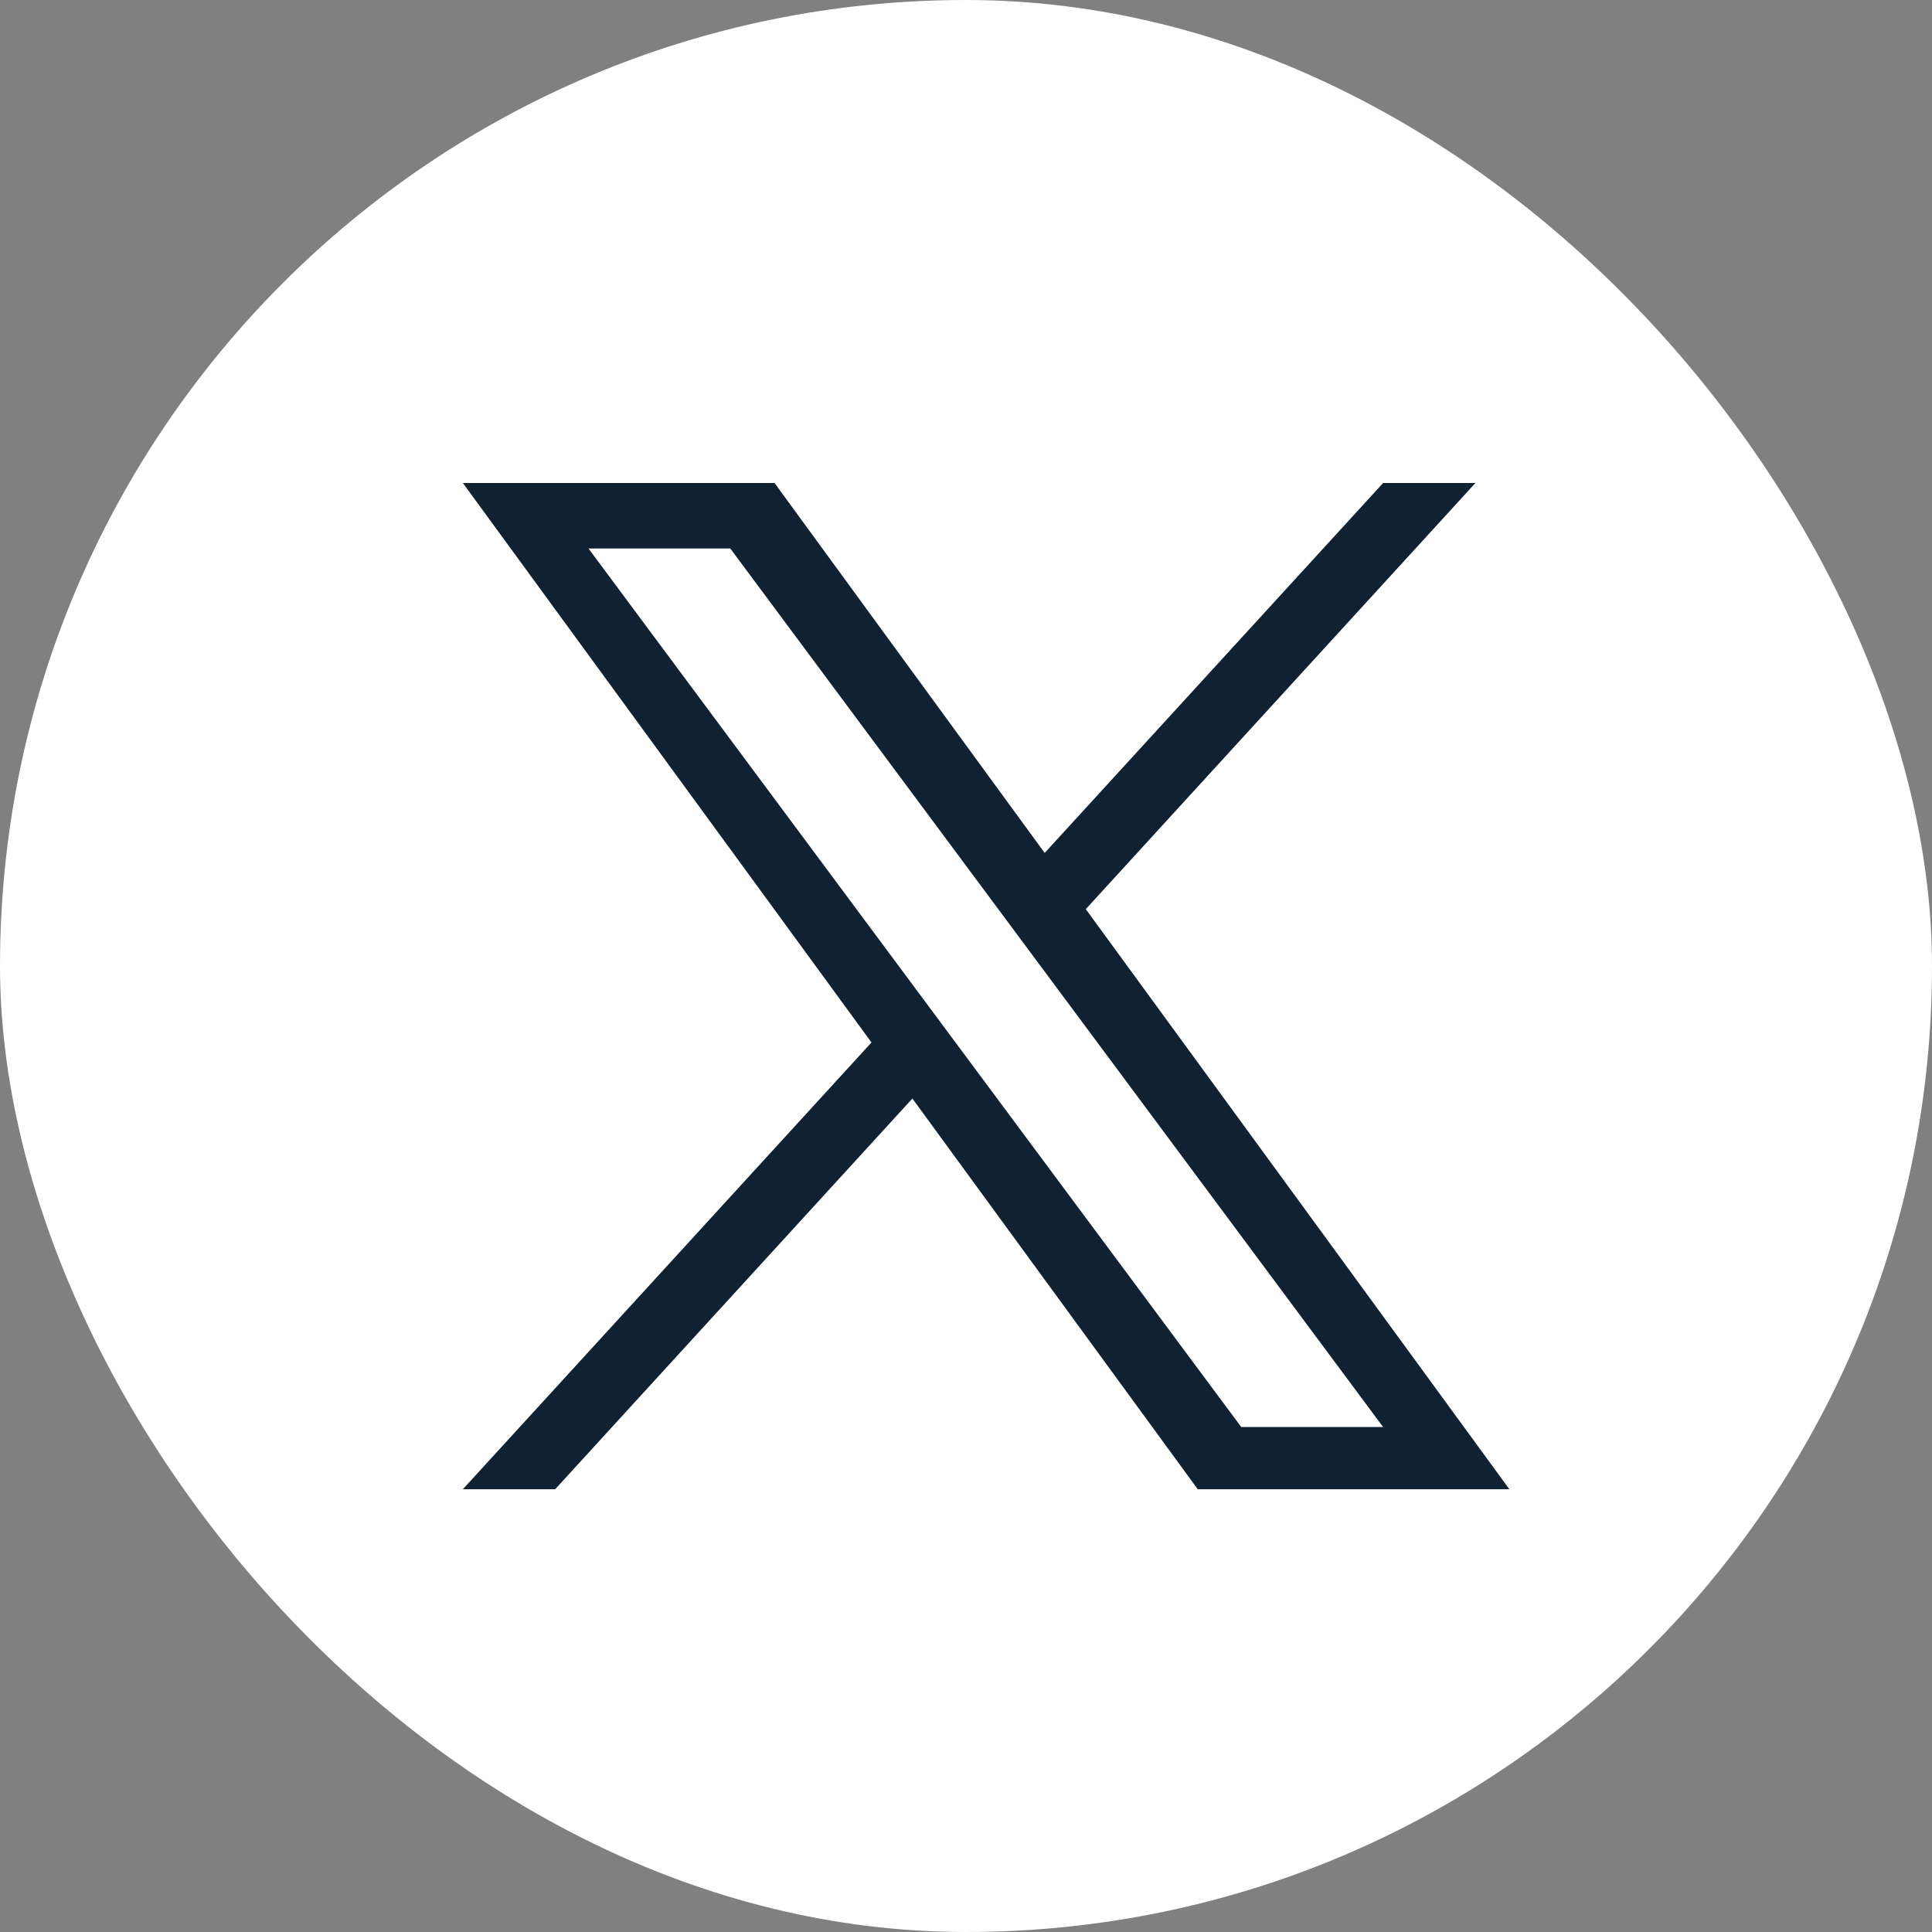
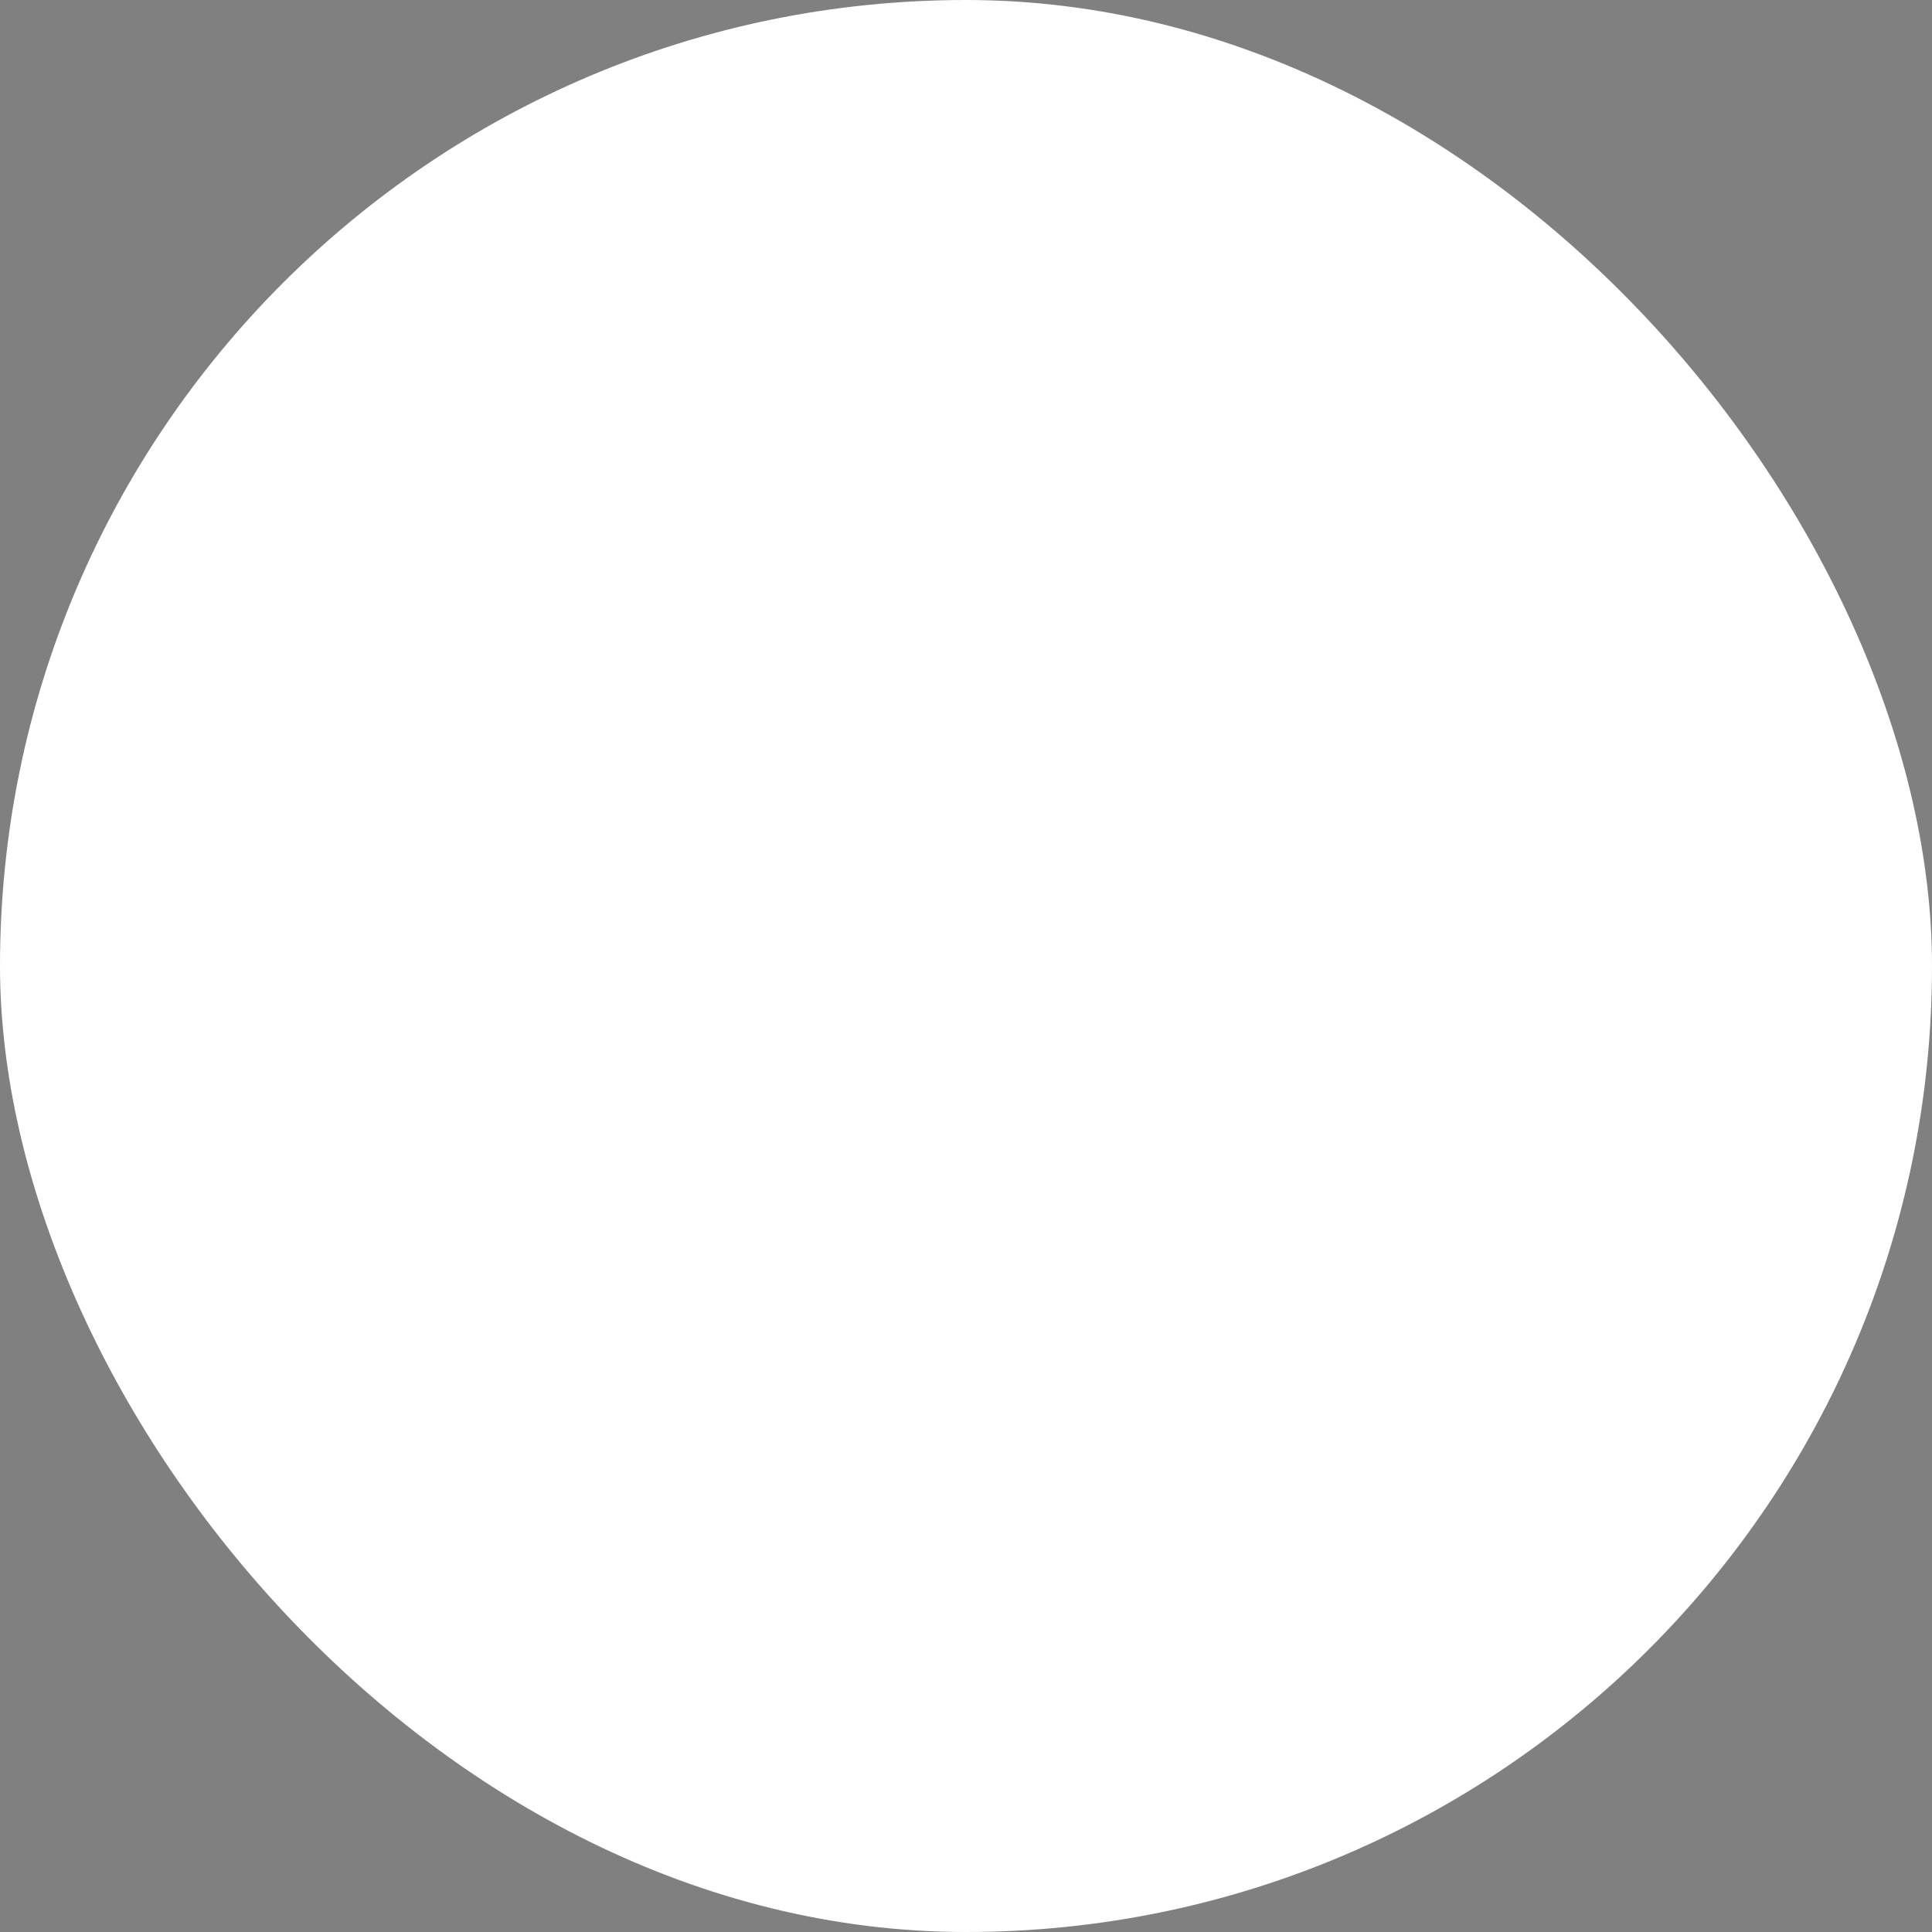
<svg xmlns="http://www.w3.org/2000/svg" width="40" height="40" viewBox="0 0 40 40" fill="none">
  <rect x="0" y="0" width="40" height="40" fill="#808080" stroke="none" />
  <rect width="40" height="40" rx="20" fill="white" />
  <g clip-path="url(#clip0_2125_1553)">
    <path d="M22.48 18.823L30.547 10H28.636L21.629 17.659L16.036 10H9.583L18.043 21.583L9.583 30.833H11.494L18.89 22.744L24.798 30.833H31.25M12.184 11.356H15.12L28.635 29.544H25.698" fill="#102232" />
  </g>
  <defs>
    <clipPath id="clip0_2125_1553">
-       <rect width="21.667" height="20.833" fill="white" transform="translate(9.583 10)" />
-     </clipPath>
+       </clipPath>
  </defs>
</svg>